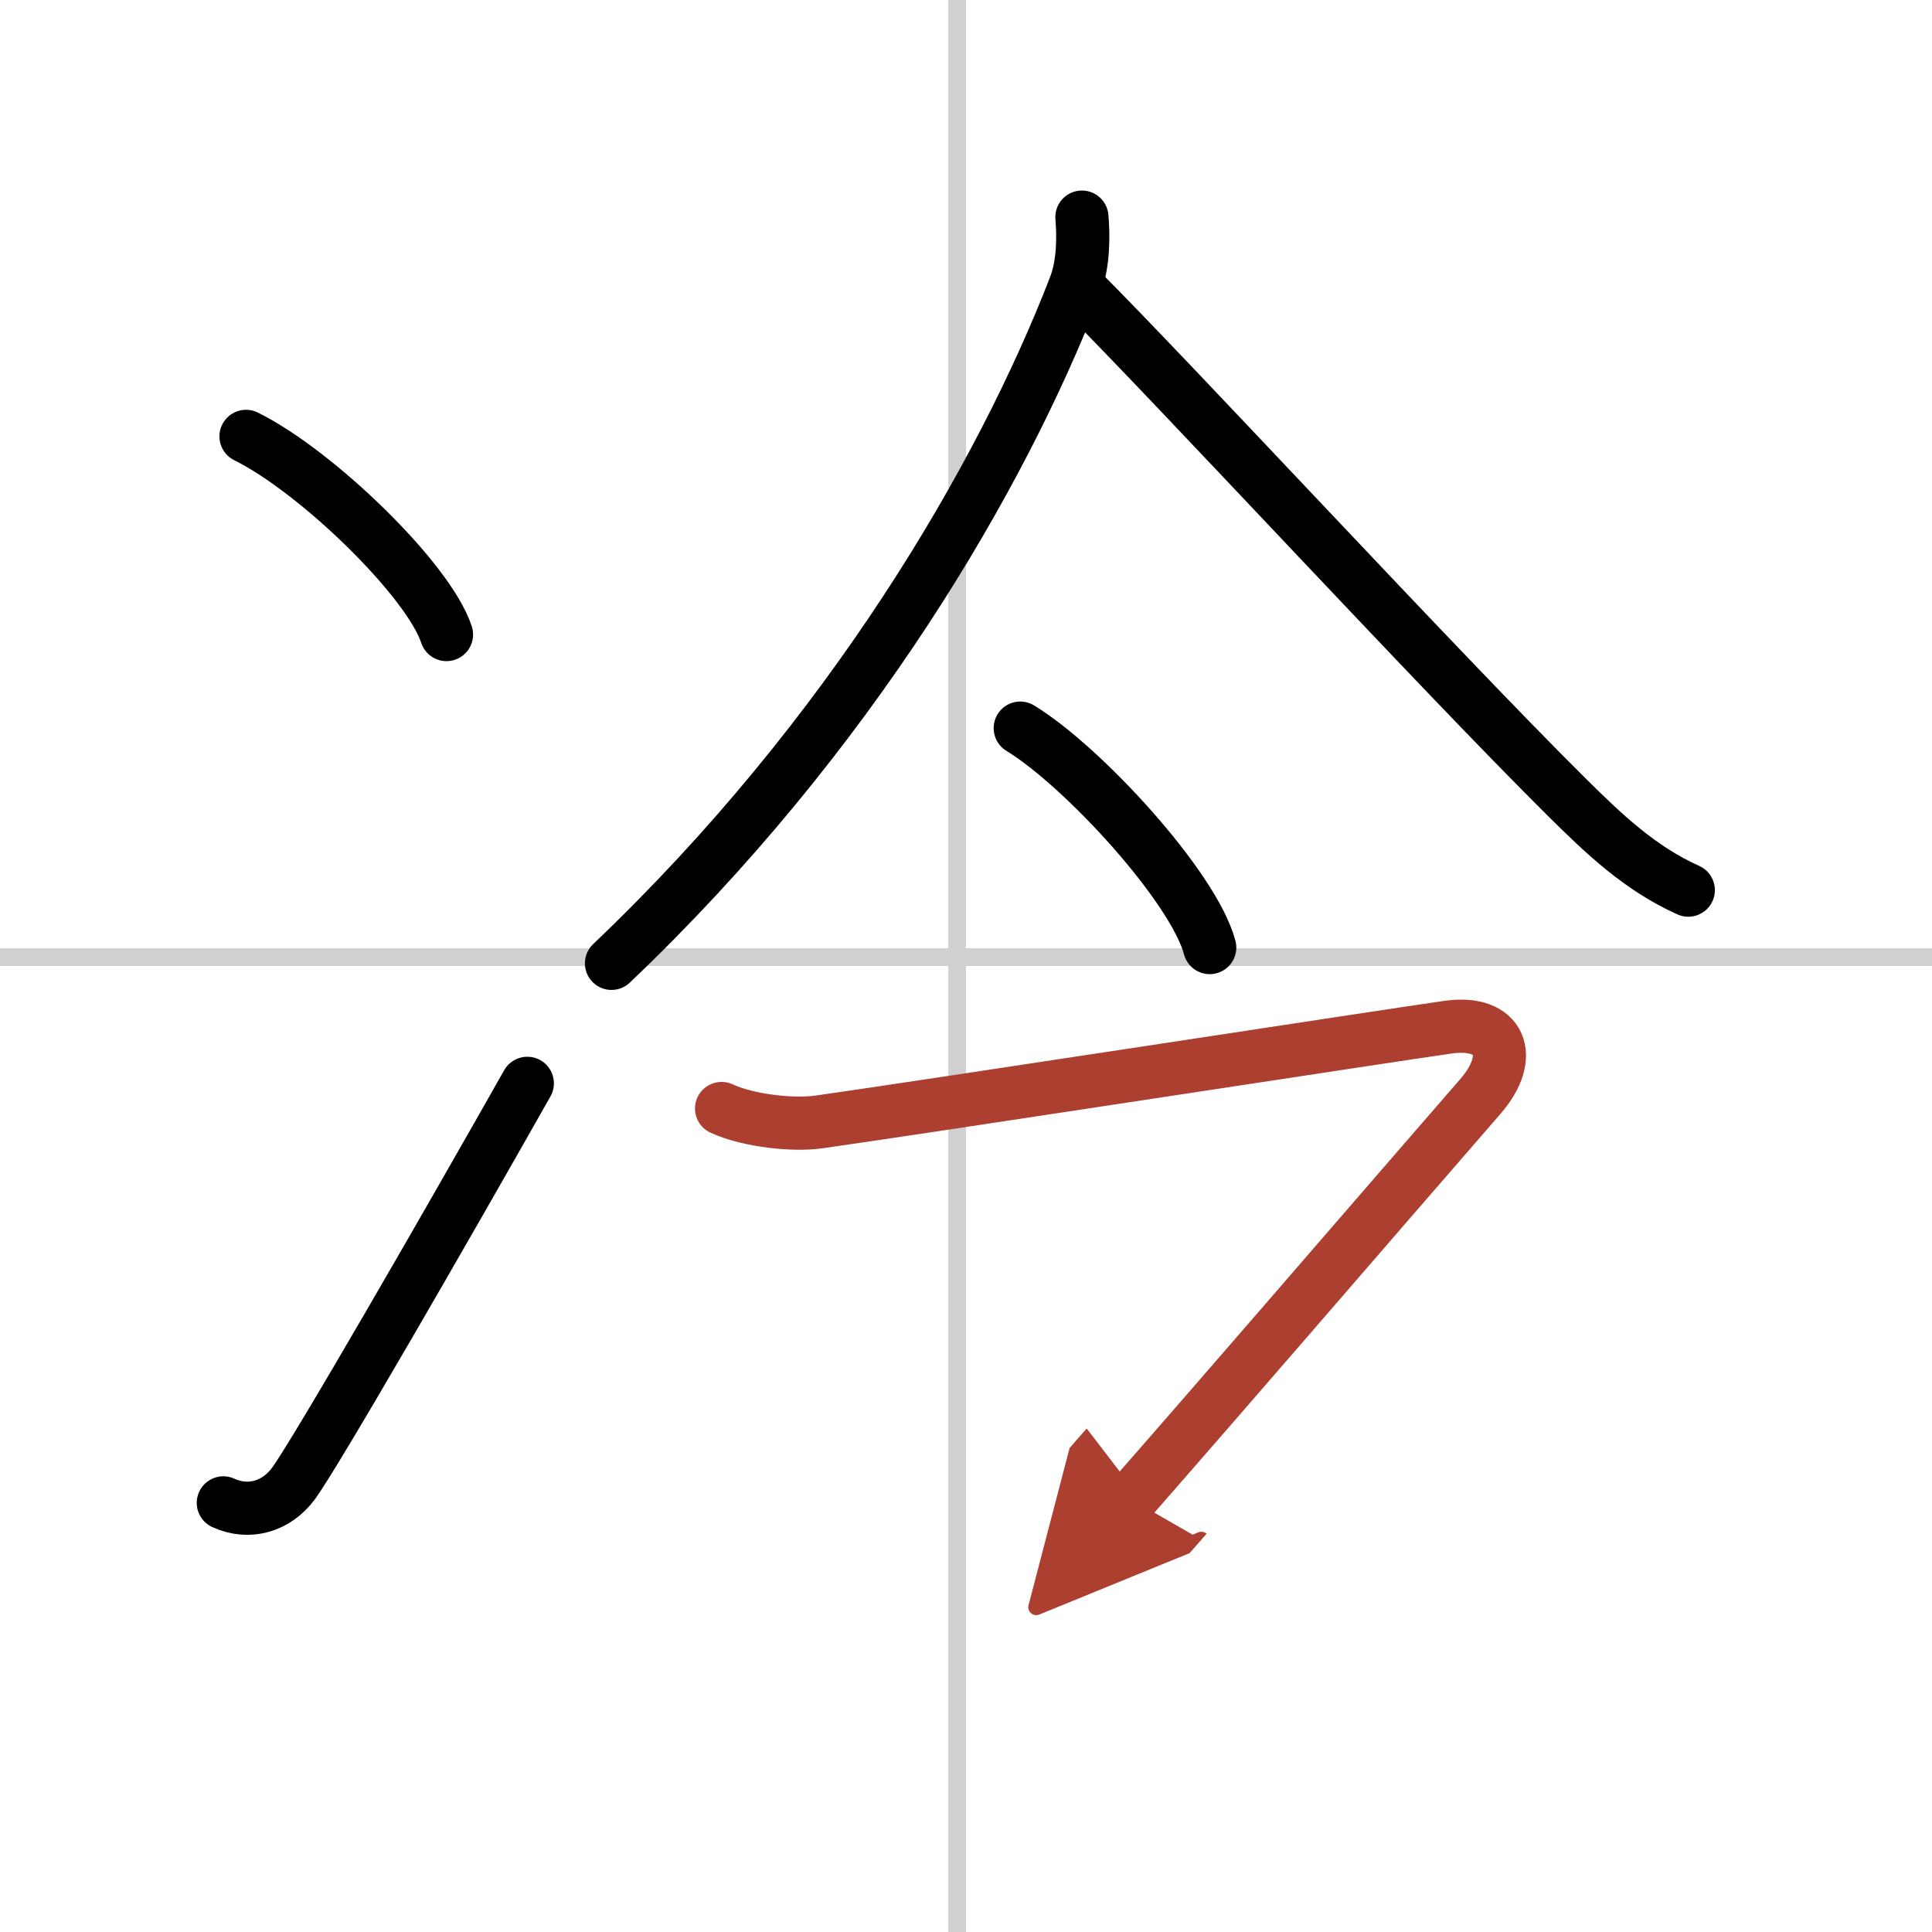
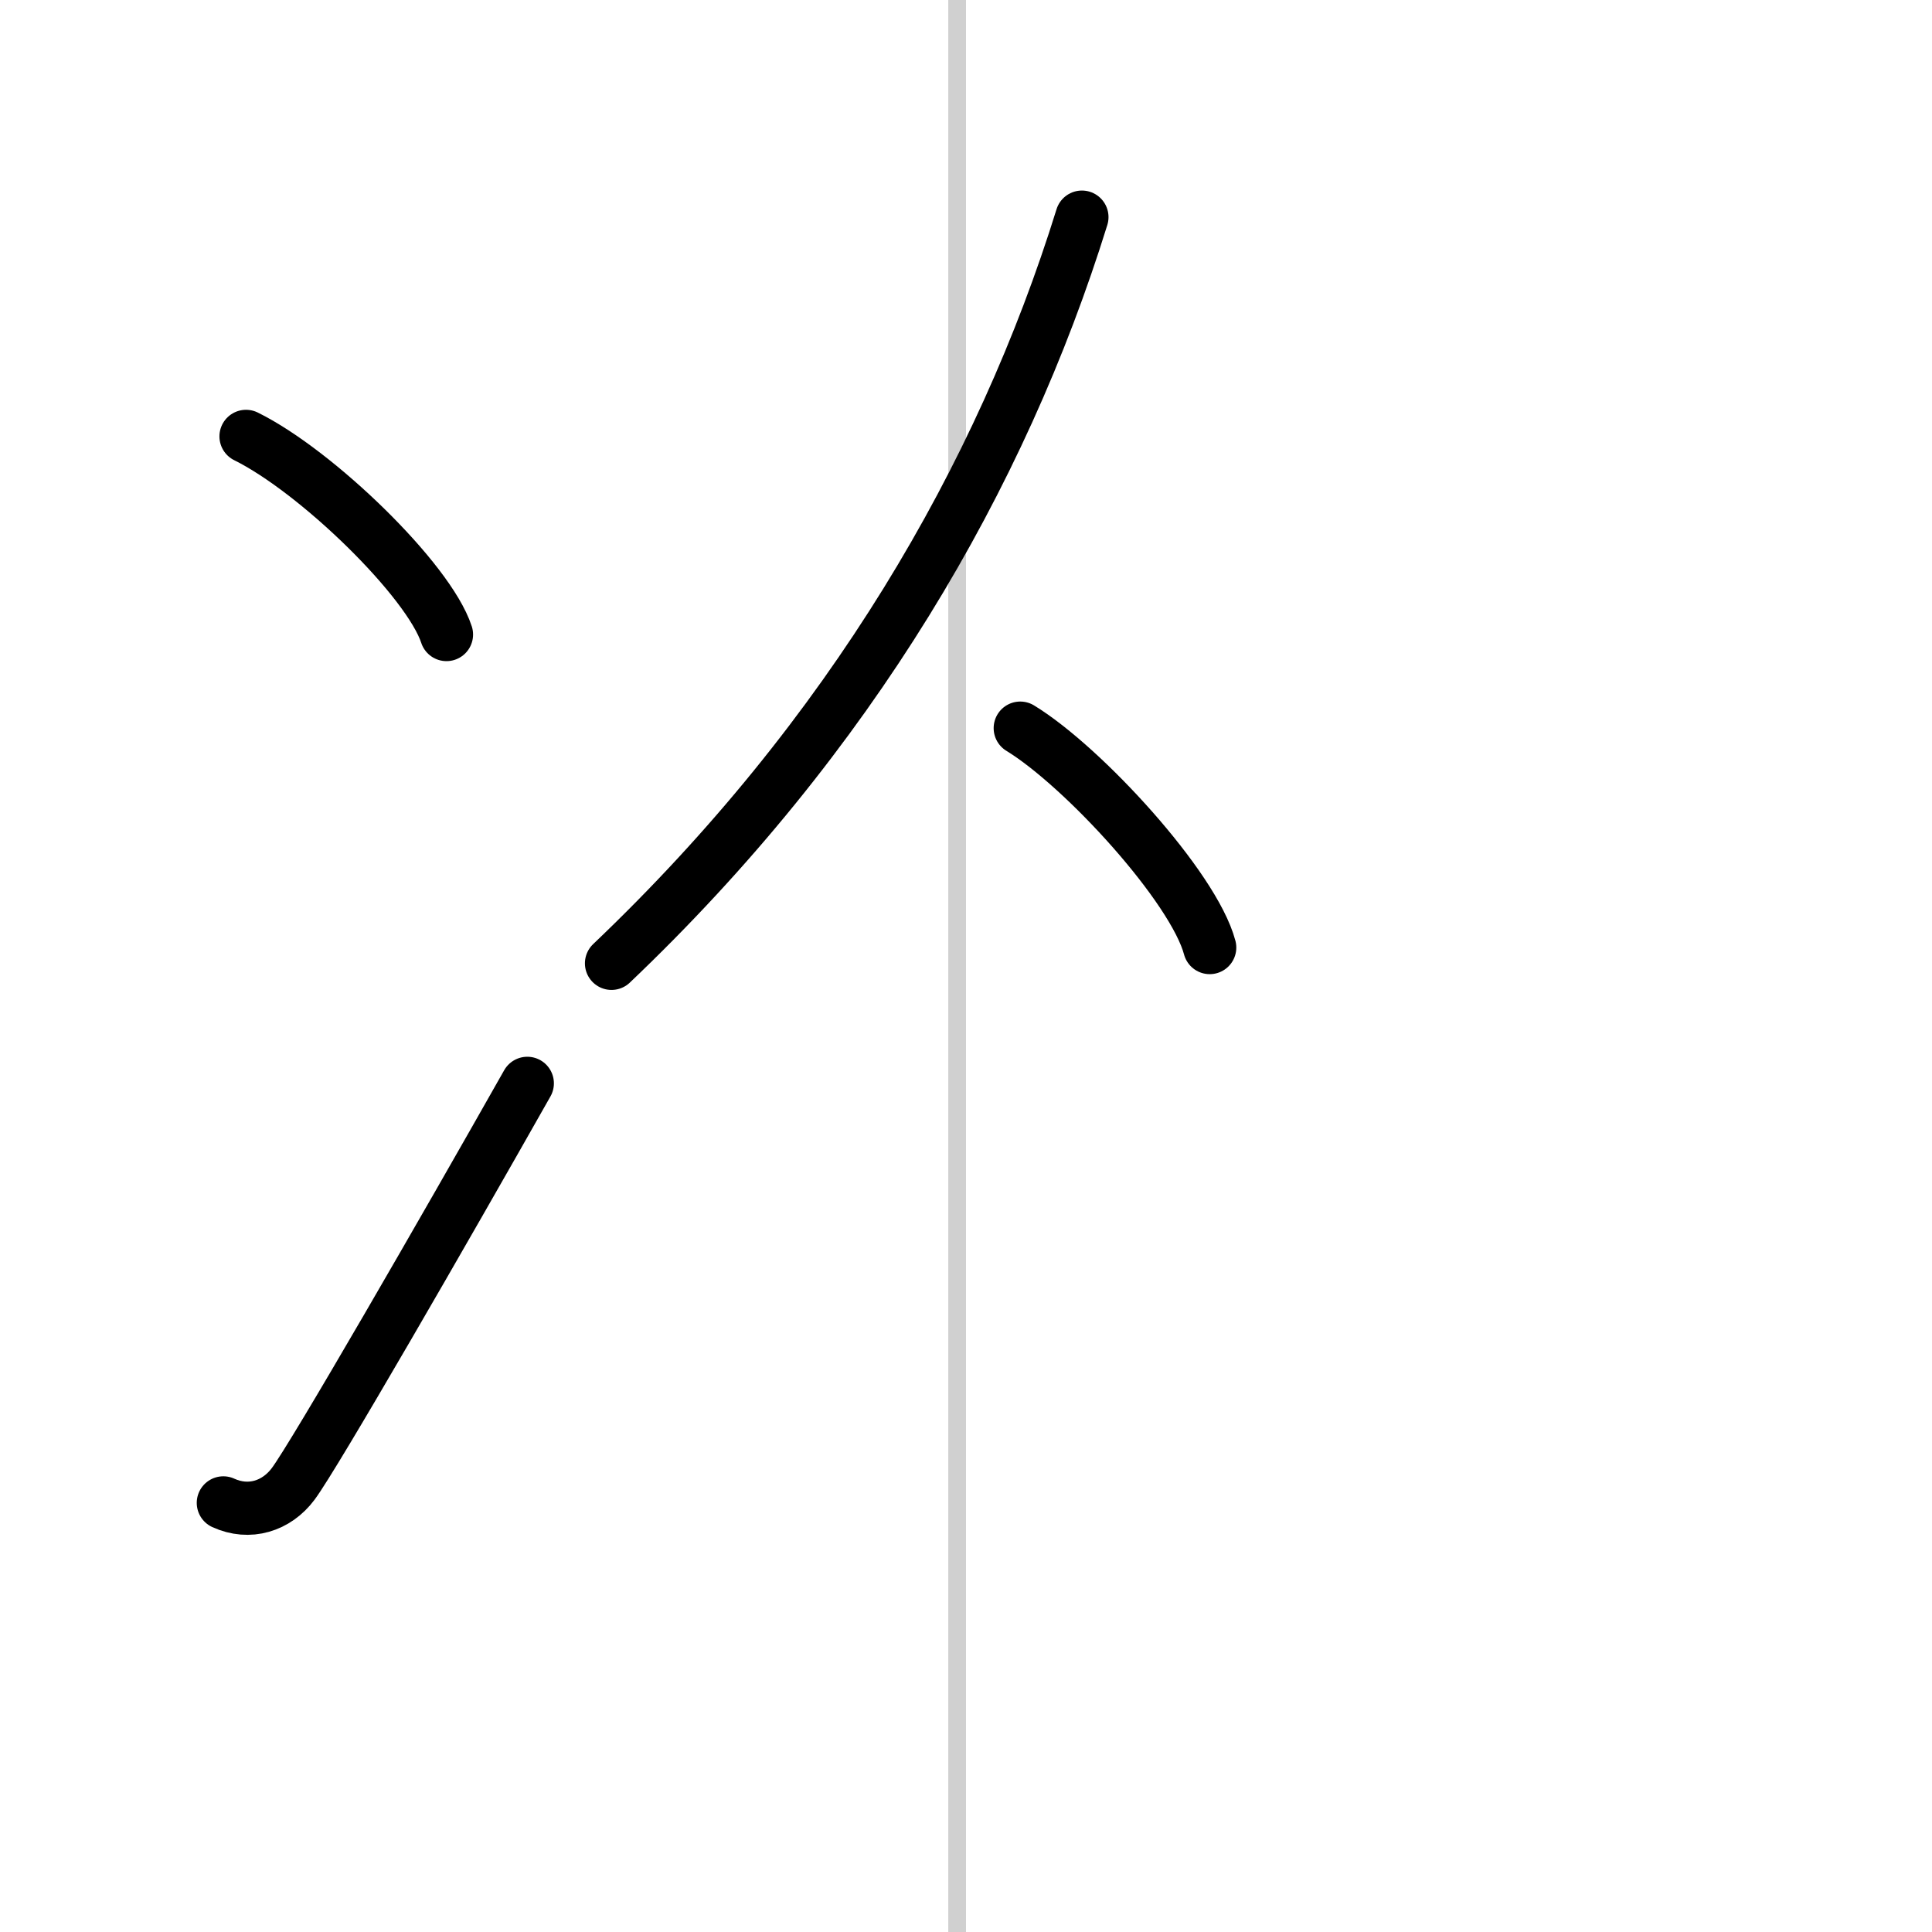
<svg xmlns="http://www.w3.org/2000/svg" width="400" height="400" viewBox="0 0 109 109">
  <defs>
    <marker id="a" markerWidth="4" orient="auto" refX="1" refY="5" viewBox="0 0 10 10">
-       <polyline points="0 0 10 5 0 10 1 5" fill="#ad3f31" stroke="#ad3f31" />
-     </marker>
+       </marker>
  </defs>
  <g fill="none" stroke="#000" stroke-linecap="round" stroke-linejoin="round" stroke-width="3">
    <rect width="100%" height="100%" fill="#fff" stroke="#fff" />
    <line x1="54" x2="54" y2="109" stroke="#d0d0d0" stroke-width="1" />
-     <line x2="109" y1="54" y2="54" stroke="#d0d0d0" stroke-width="1" />
    <path d="m13.88 24.62c3.99 1.97 10.31 8.11 11.31 11.18" />
    <path d="m12.6 84.79c1.46 0.67 3 0.19 3.94-1.07 1.21-1.62 8.56-14.38 13.21-22.6" />
-     <path d="M61.04,12.25c0.08,0.98,0.12,2.59-0.4,3.93C56.5,26.88,48,41.5,34.5,54.35" />
-     <path d="m60.85 16.24c5.4 5.39 20.25 21.5 27.55 28.74 2.1 2.08 4.13 4.02 6.85 5.24" />
+     <path d="M61.04,12.25C56.5,26.88,48,41.5,34.5,54.35" />
    <path d="m57.56 41.08c3.57 2.18 9.79 8.98 10.69 12.38" />
-     <path d="m40.71 62.54c1.54 0.71 4.08 0.96 5.48 0.76 5.68-0.8 32.59-4.94 35.52-5.35s3.8 1.62 1.81 3.91c-7.4 8.52-13.52 15.64-19.72 22.72" marker-end="url(#a)" stroke="#ad3f31" />
  </g>
</svg>